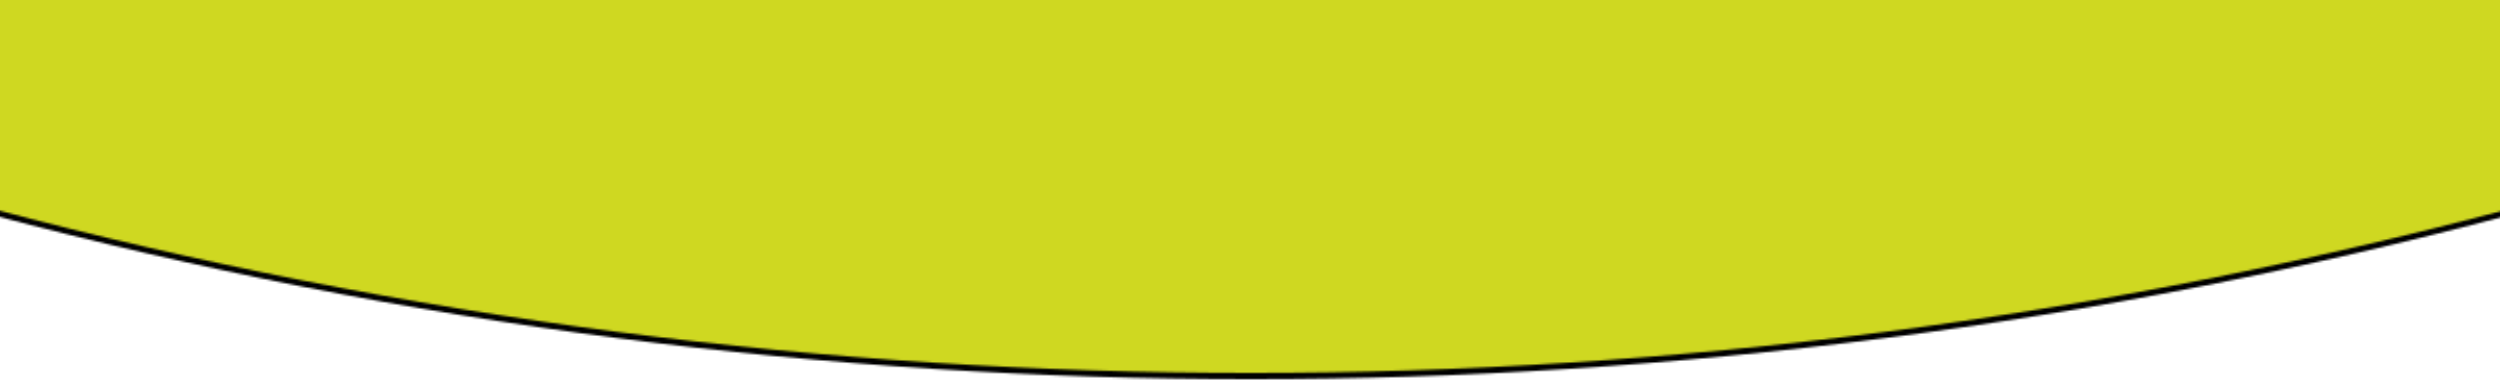
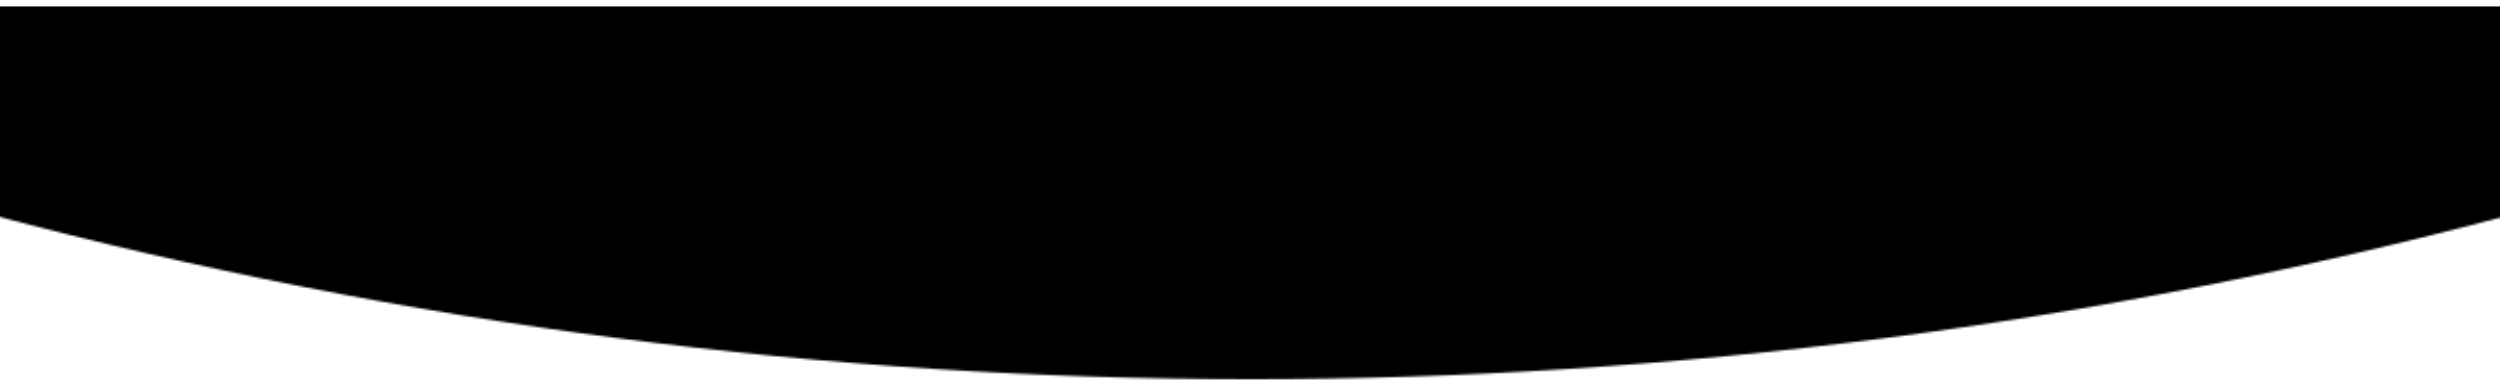
<svg xmlns="http://www.w3.org/2000/svg" width="1200" height="188" viewBox="0 0 1200 188" fill="none">
  <g clip-path="url(#clip0_49_16326)">
    <mask id="mask0_49_16326" style="mask-type:alpha" maskUnits="userSpaceOnUse" x="-1754" y="-4527" width="4710" height="4709">
      <circle cx="600.5" cy="-2172.5" r="2354.5" transform="rotate(-180 600.5 -2172.5)" fill="#FCCC44" />
    </mask>
    <g mask="url(#mask0_49_16326)">
      <rect x="6.10352e-05" y="-343" width="1200" height="546" fill="black" />
    </g>
  </g>
  <g clip-path="url(#clip1_49_16326)">
    <mask id="mask1_49_16326" style="mask-type:alpha" maskUnits="userSpaceOnUse" x="-1754" y="-4530" width="4710" height="4709">
      <circle cx="600.5" cy="-2175.5" r="2354.5" transform="rotate(-180 600.5 -2175.5)" fill="#FCCC44" />
    </mask>
    <g mask="url(#mask1_49_16326)">
      <rect x="6.10352e-05" y="-346" width="1200" height="546" fill="#CFD821" />
    </g>
  </g>
  <defs>
    <clipPath id="clip0_49_16326">
      <rect width="1200" height="185" fill="white" transform="translate(1200 188) rotate(-180)" />
    </clipPath>
    <clipPath id="clip1_49_16326">
-       <rect width="1200" height="185" fill="white" transform="translate(1200 185) rotate(-180)" />
-     </clipPath>
+       </clipPath>
  </defs>
</svg>